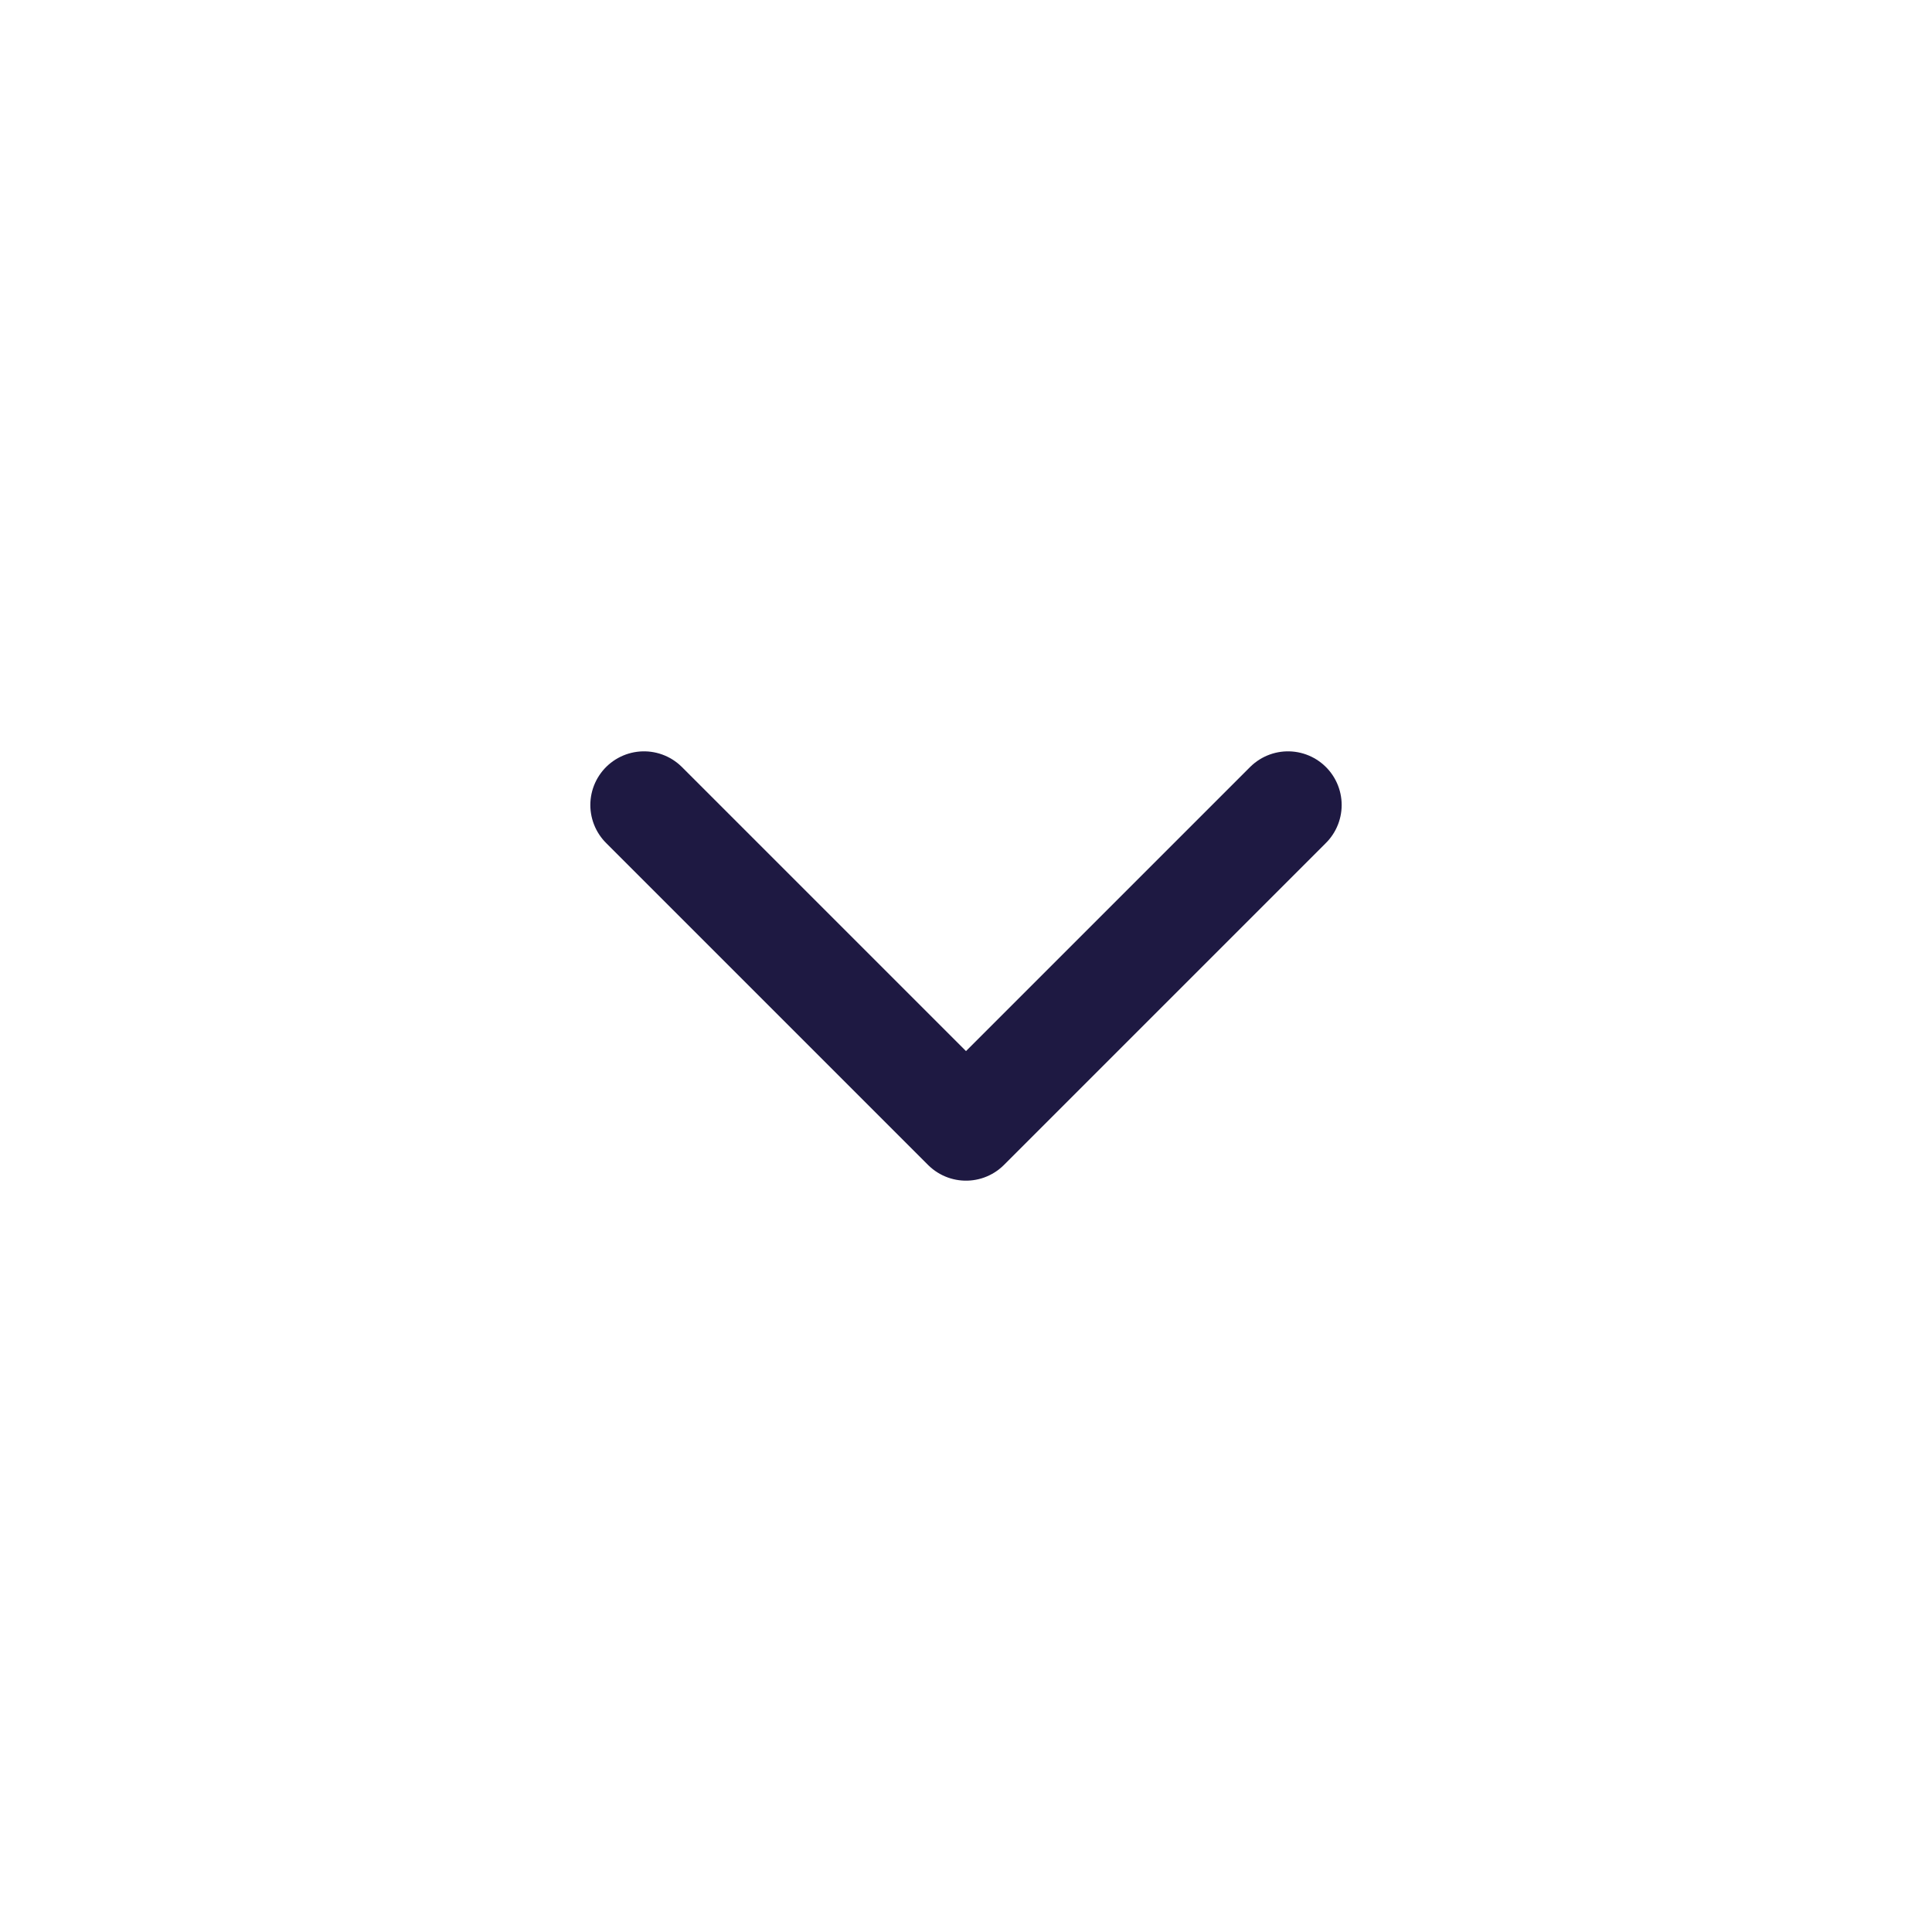
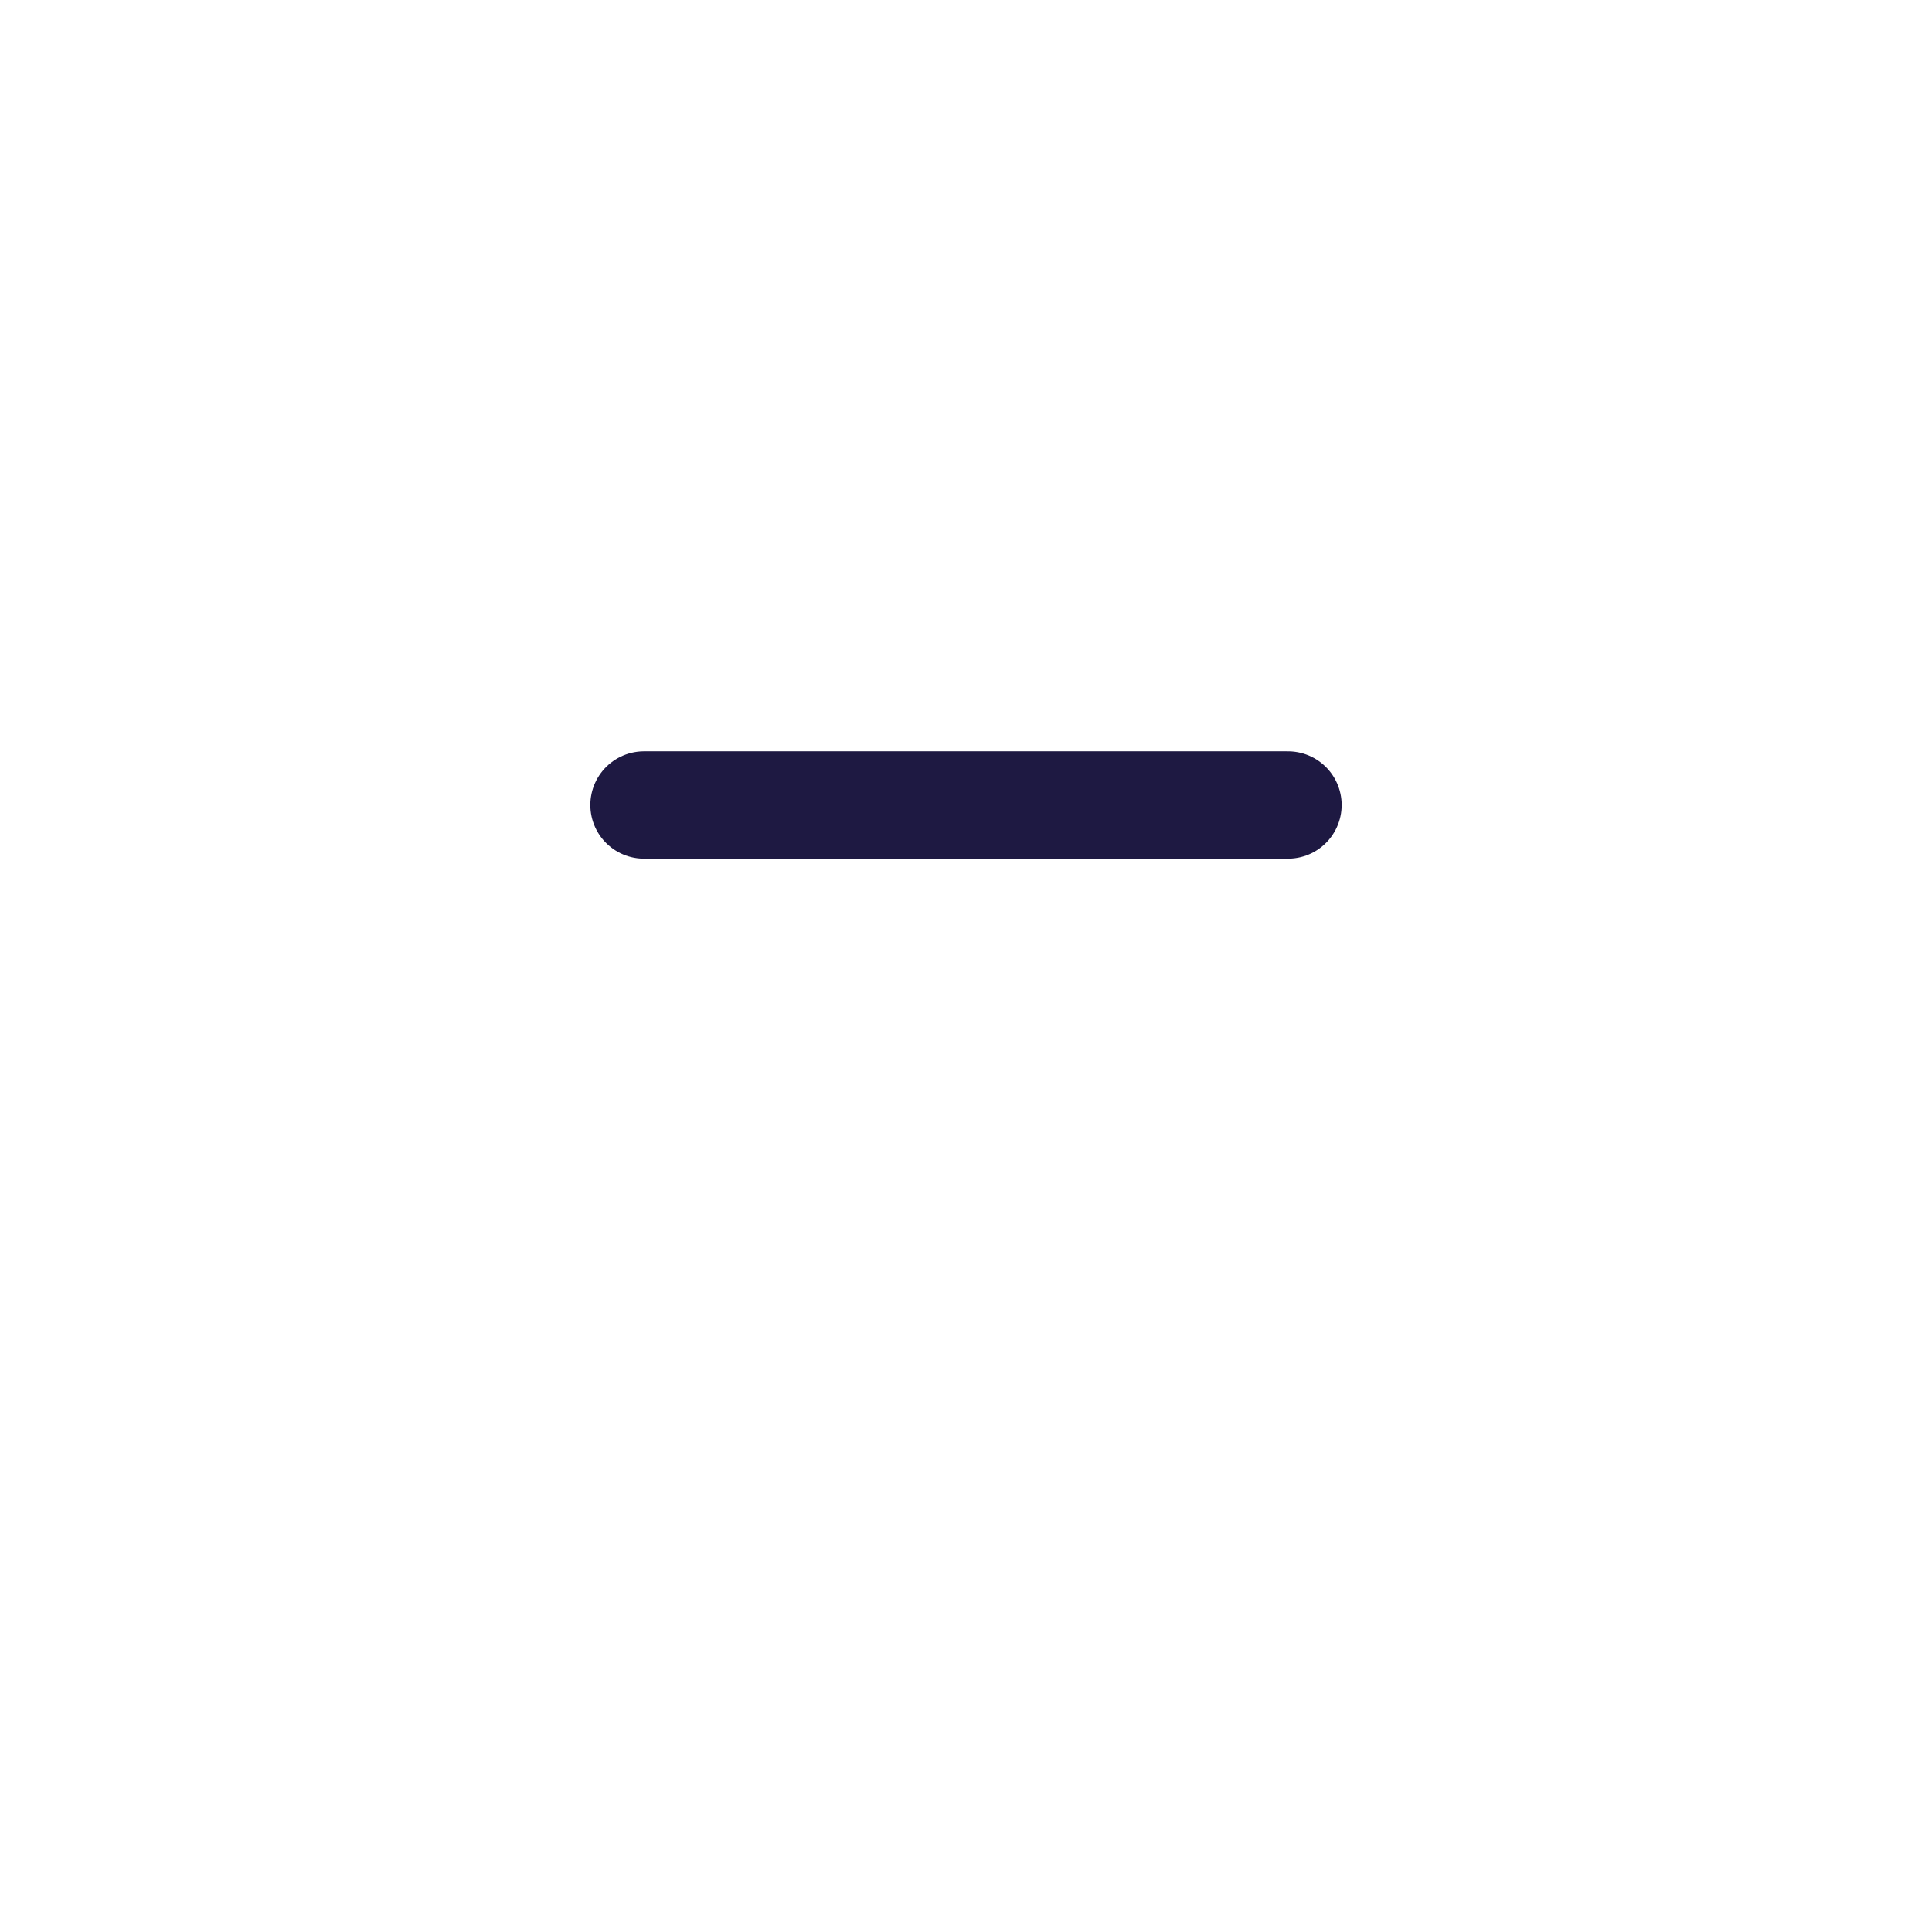
<svg xmlns="http://www.w3.org/2000/svg" width="36" height="36" viewBox="0 0 36 36" fill="none">
-   <path d="M12 15L18 21L24 15" stroke="#1E1942" stroke-width="2" stroke-linecap="round" stroke-linejoin="round" />
+   <path d="M12 15L24 15" stroke="#1E1942" stroke-width="2" stroke-linecap="round" stroke-linejoin="round" />
</svg>